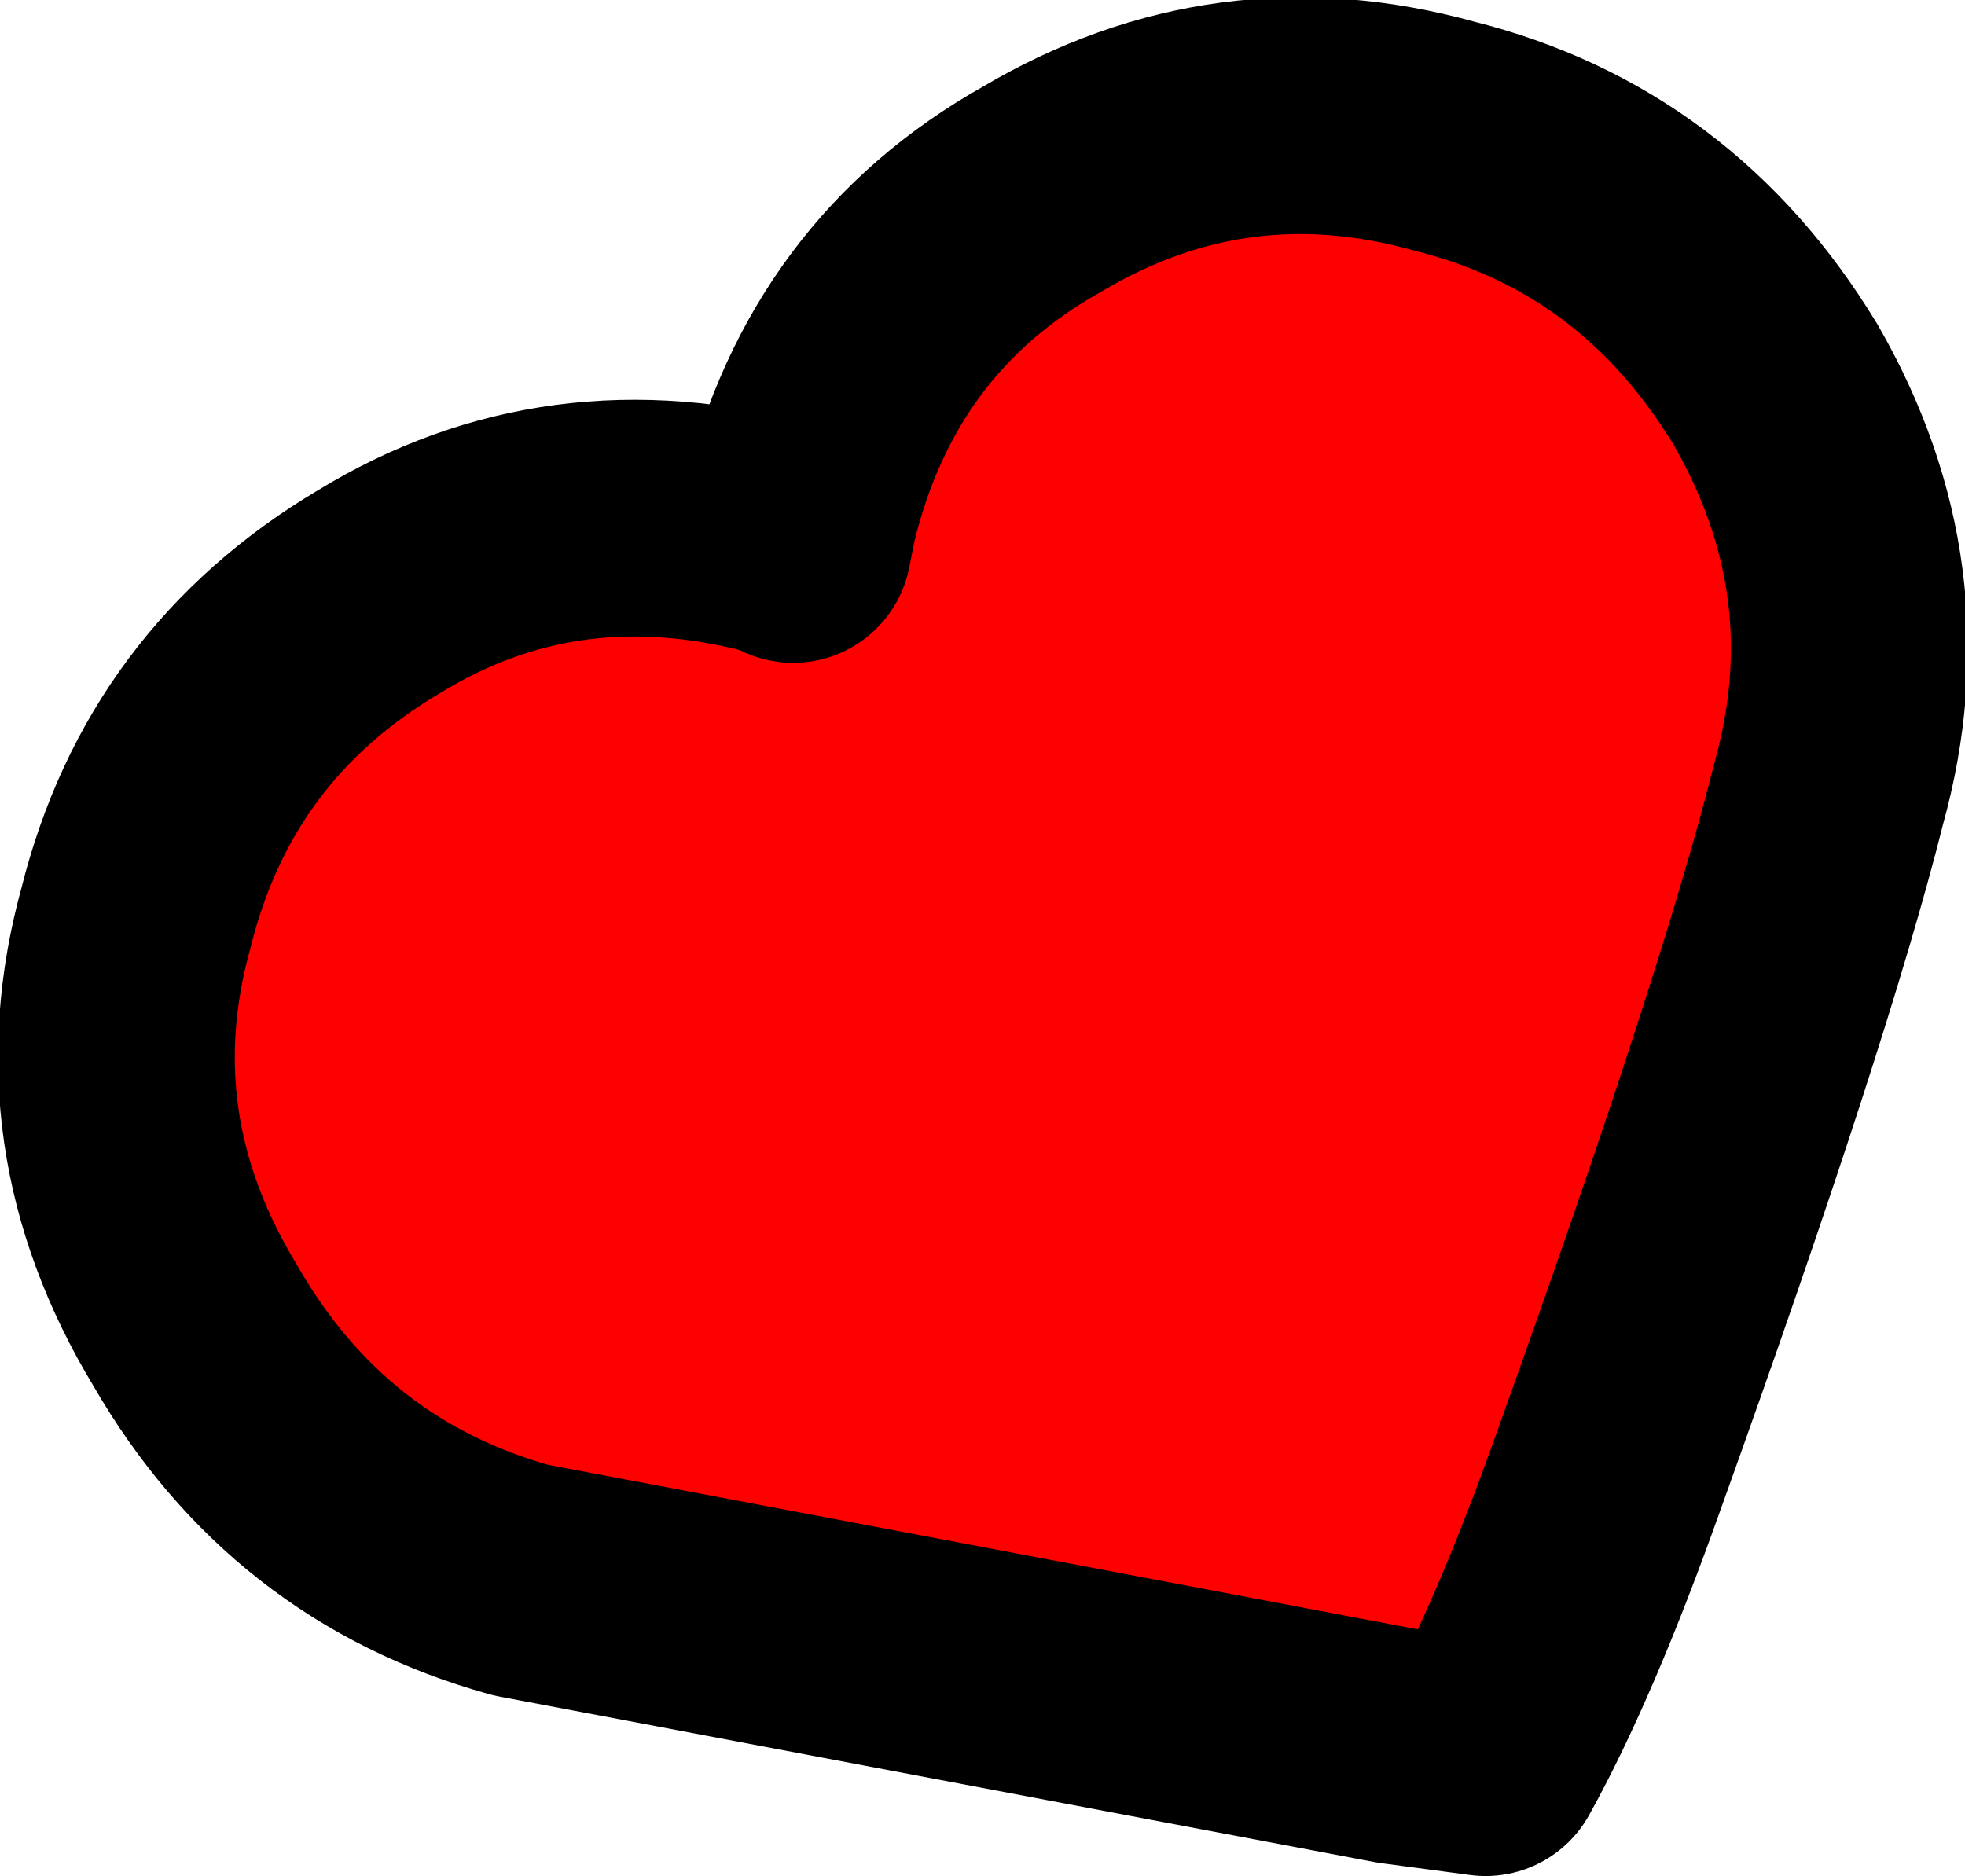
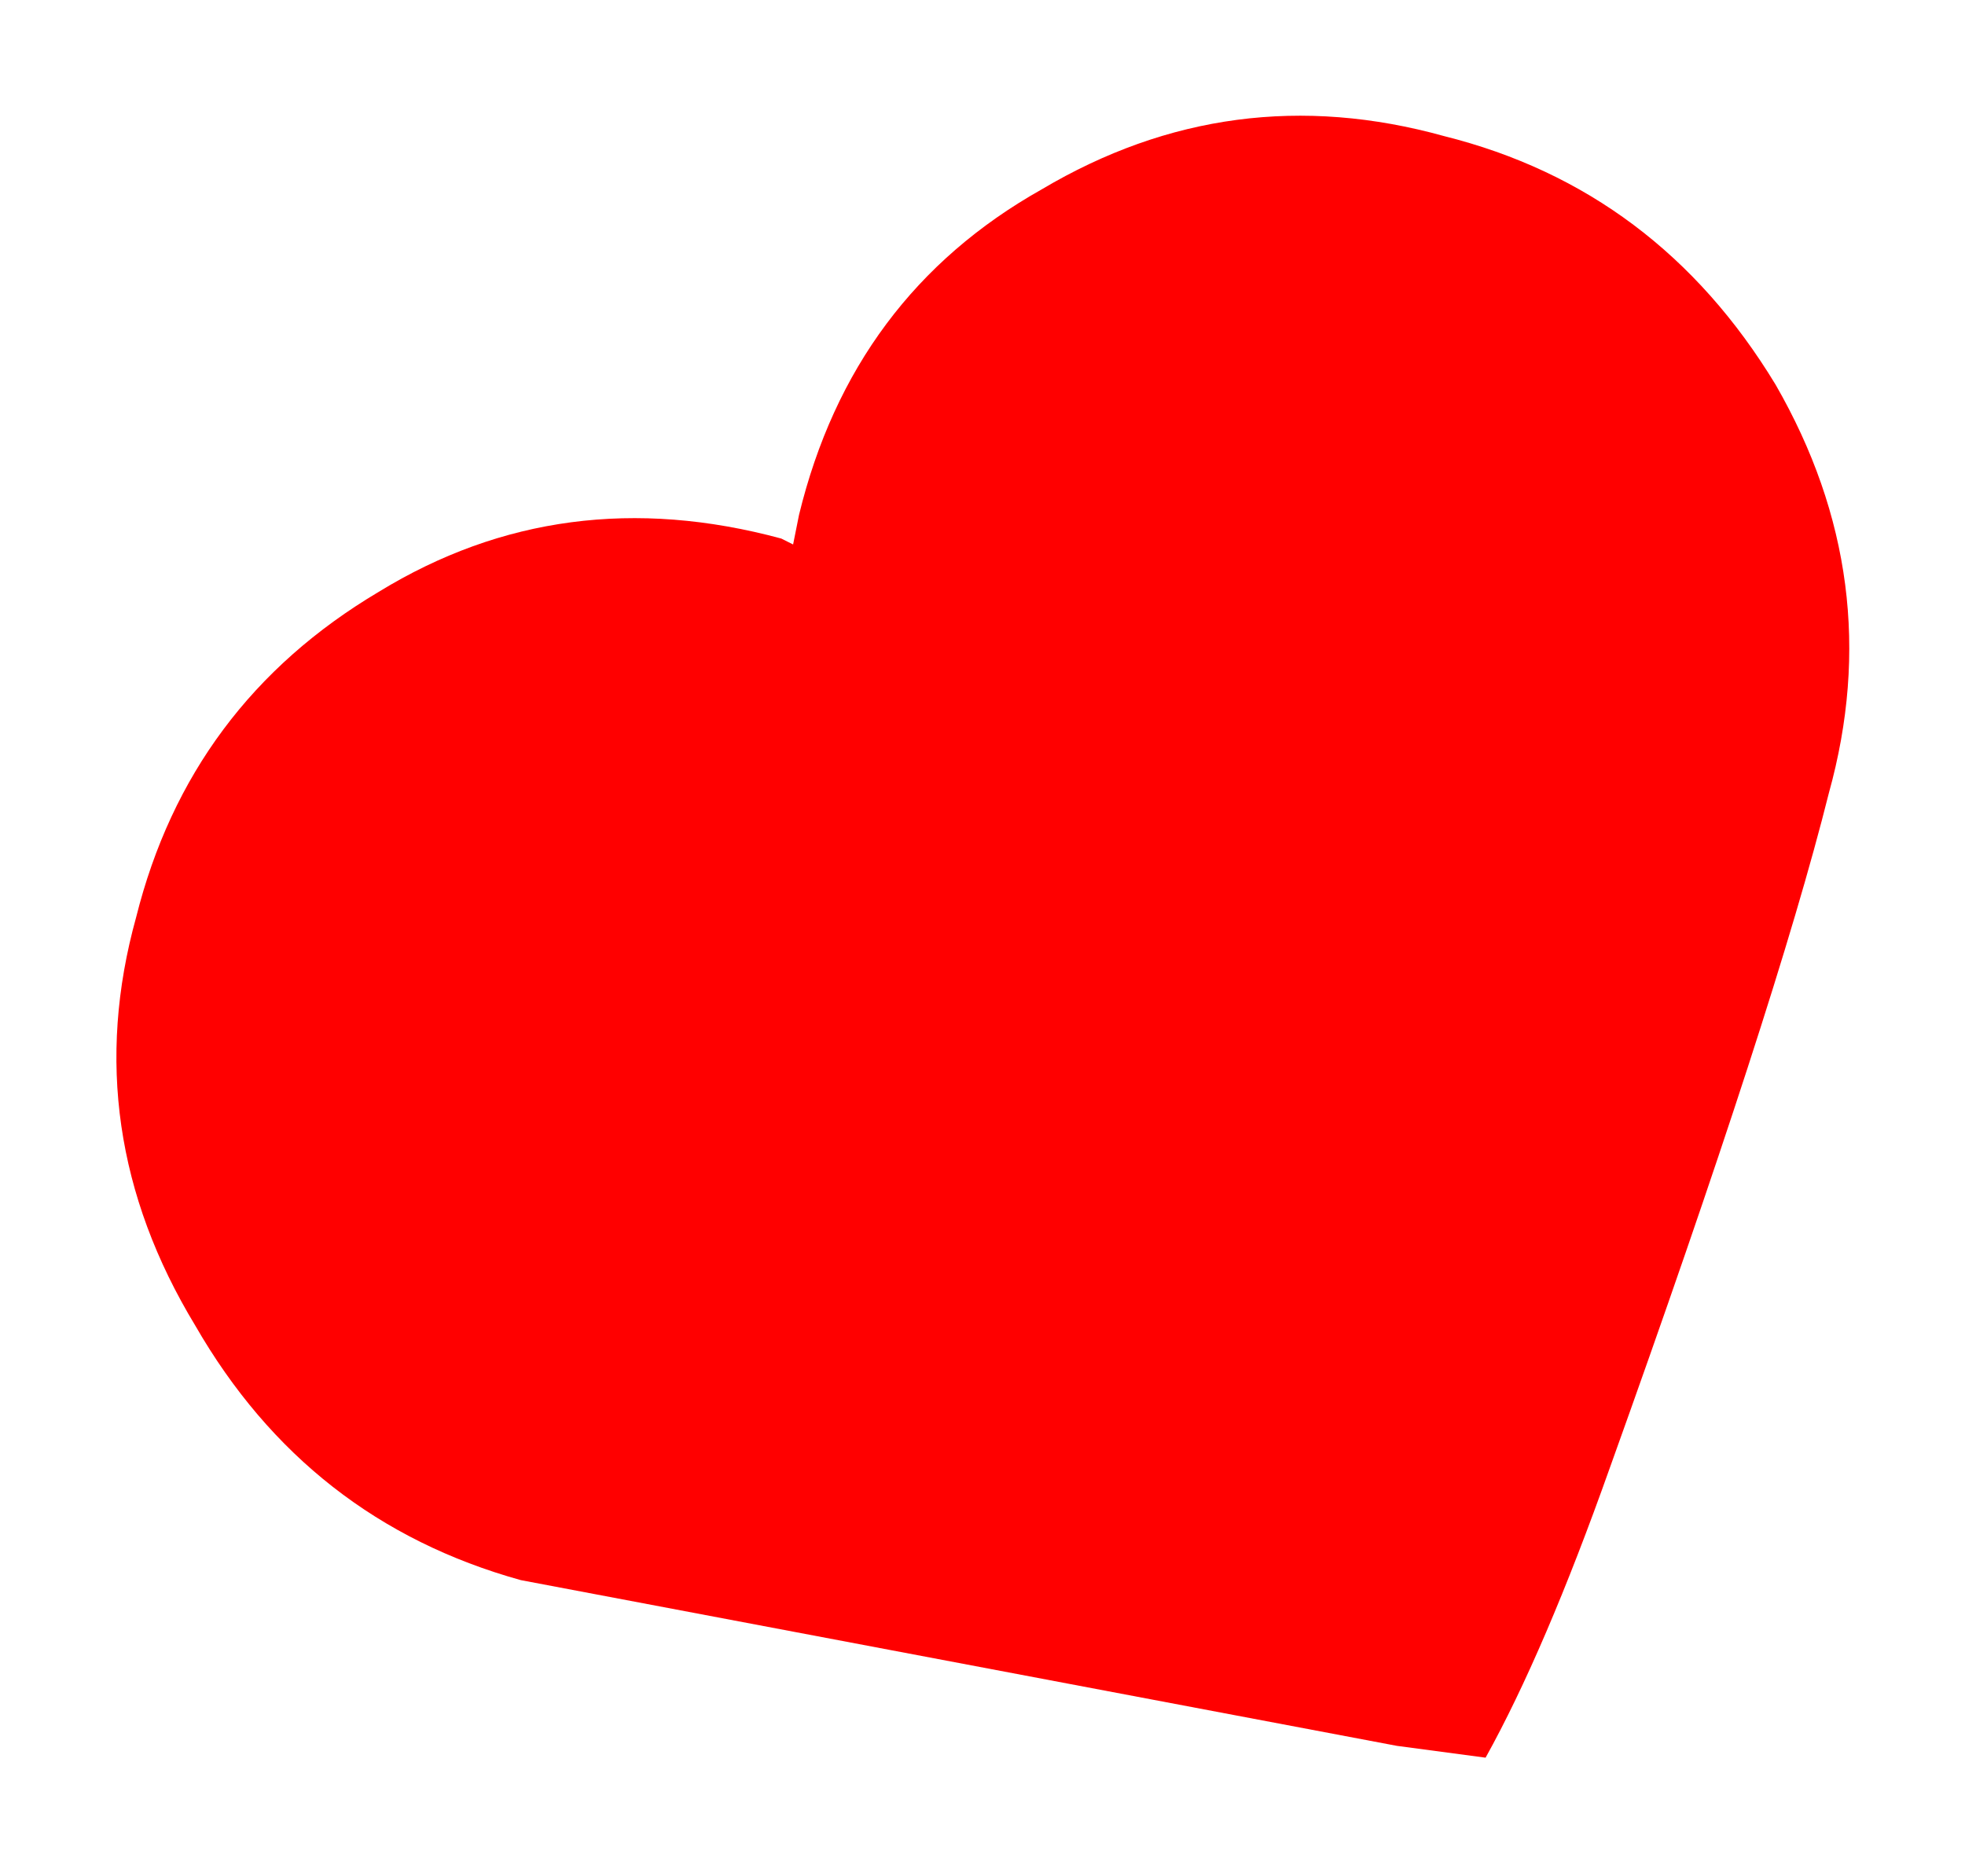
<svg xmlns="http://www.w3.org/2000/svg" height="15.85px" width="16.6px">
  <g transform="matrix(1.0, 0.0, 0.0, 1.0, 53.7, 60.5)">
    <path d="M-38.25 -53.8 Q-38.7 -52.0 -40.1 -48.1 -40.65 -46.55 -41.15 -45.65 L-41.9 -45.75 -49.3 -47.15 Q-51.1 -47.65 -52.05 -49.3 -53.05 -50.95 -52.55 -52.75 -52.1 -54.55 -50.5 -55.5 -48.95 -56.45 -47.1 -55.95 L-47.0 -55.9 -46.95 -56.15 Q-46.5 -58.0 -44.9 -58.9 -43.3 -59.85 -41.5 -59.35 -39.7 -58.9 -38.7 -57.25 -37.75 -55.6 -38.25 -53.8" fill="#ff0000" fill-rule="evenodd" stroke="none" />
-     <path d="M-38.25 -53.8 Q-38.7 -52.0 -40.1 -48.1 -40.65 -46.55 -41.15 -45.65 L-41.9 -45.75 -49.3 -47.15 Q-51.1 -47.65 -52.05 -49.3 -53.05 -50.95 -52.55 -52.75 -52.1 -54.55 -50.5 -55.5 -48.95 -56.45 -47.1 -55.95 L-47.0 -55.9 -46.95 -56.15 Q-46.5 -58.0 -44.9 -58.9 -43.3 -59.85 -41.5 -59.35 -39.7 -58.9 -38.7 -57.25 -37.75 -55.6 -38.25 -53.8 Z" fill="none" stroke="#000000" stroke-linecap="round" stroke-linejoin="round" stroke-width="2.0" />
  </g>
</svg>